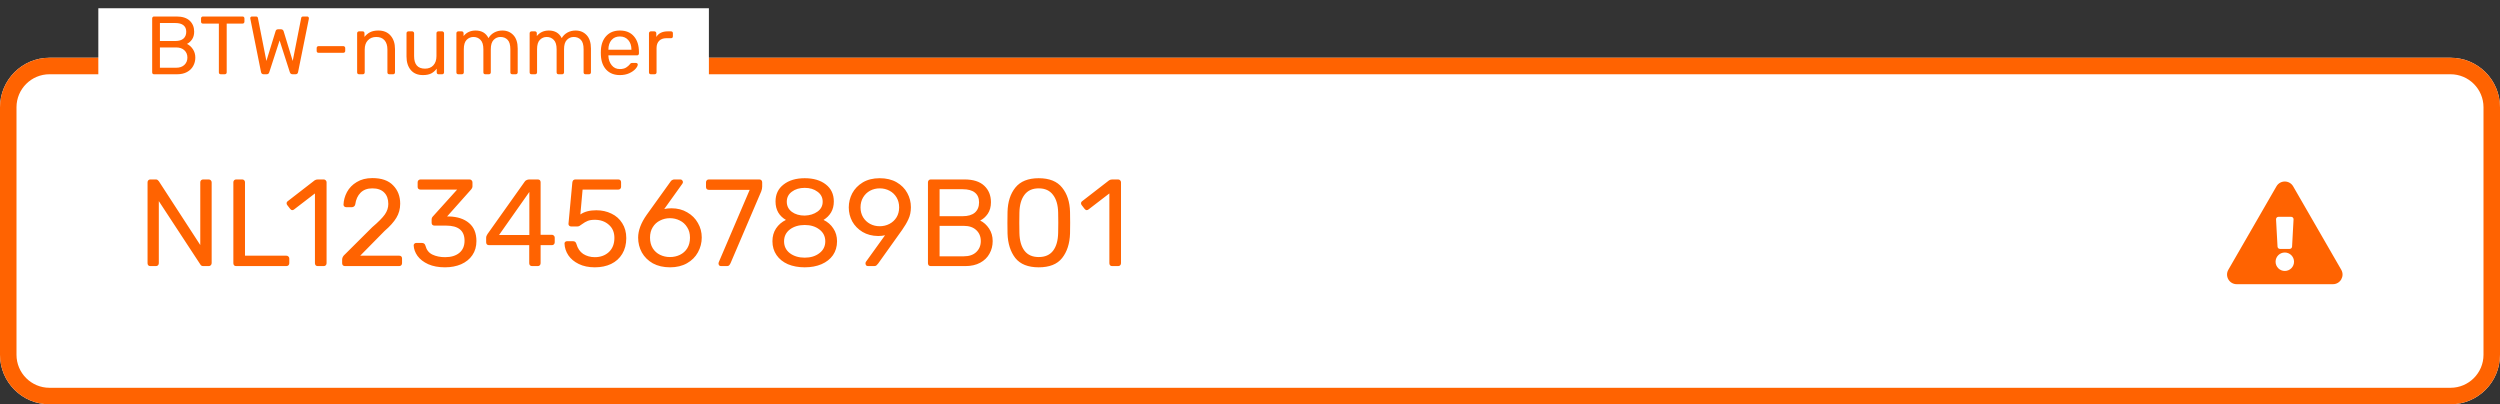
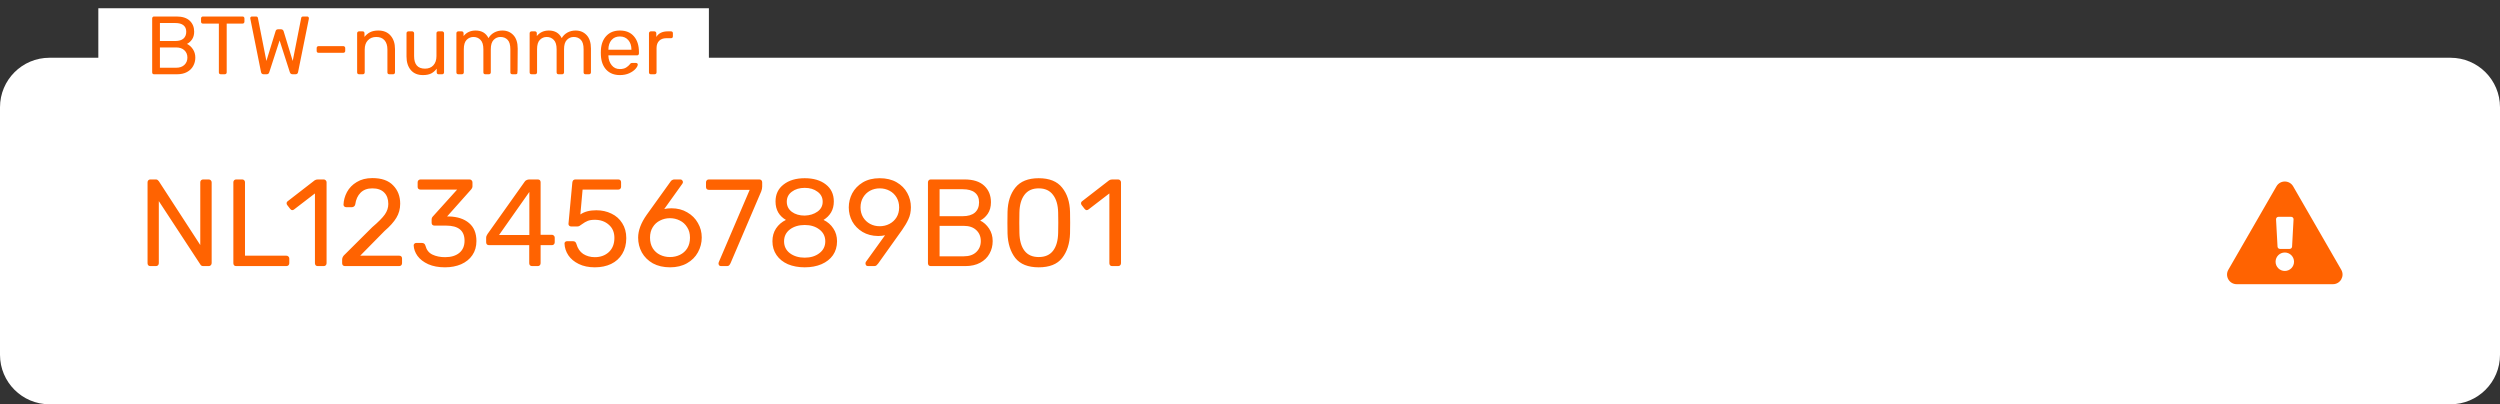
<svg xmlns="http://www.w3.org/2000/svg" width="303" height="49" viewBox="0 0 303 49" fill="none">
  <rect x="0" y="0" width="303" height="49" fill="#333333" stroke="none" />
  <path d="M297 7H6C2.686 7 0 9.686 0 13V43C0 46.314 2.686 49 6 49H297C300.314 49 303 46.314 303 43V13C303 9.686 300.314 7 297 7Z" fill="white" />
-   <path d="M297 8H6C3.239 8 1 10.239 1 13V43C1 45.761 3.239 48 6 48H297C299.761 48 302 45.761 302 43V13C302 10.239 299.761 8 297 8Z" stroke="#FF6301" stroke-width="2" />
  <path d="M18.213 32.249C18.113 32.249 18.033 32.219 17.973 32.159C17.913 32.089 17.883 32.004 17.883 31.904V22.109C17.883 21.999 17.913 21.914 17.973 21.854C18.033 21.784 18.113 21.749 18.213 21.749H18.873C18.973 21.749 19.048 21.769 19.098 21.809C19.148 21.849 19.198 21.899 19.248 21.959L24.273 29.699V22.109C24.273 21.999 24.303 21.914 24.363 21.854C24.433 21.784 24.518 21.749 24.618 21.749H25.293C25.403 21.749 25.488 21.784 25.548 21.854C25.618 21.914 25.653 21.999 25.653 22.109V31.889C25.653 31.989 25.618 32.074 25.548 32.144C25.488 32.214 25.408 32.249 25.308 32.249H24.633C24.463 32.249 24.343 32.179 24.273 32.039L19.248 24.374V31.904C19.248 32.004 19.213 32.089 19.143 32.159C19.083 32.219 19.003 32.249 18.903 32.249H18.213ZM28.613 32.249C28.513 32.249 28.433 32.219 28.373 32.159C28.313 32.089 28.283 32.004 28.283 31.904V22.094C28.283 21.994 28.313 21.914 28.373 21.854C28.433 21.784 28.513 21.749 28.613 21.749H29.363C29.463 21.749 29.543 21.784 29.603 21.854C29.663 21.914 29.693 21.994 29.693 22.094V30.989H34.703C34.813 30.989 34.898 31.024 34.958 31.094C35.028 31.154 35.063 31.234 35.063 31.334V31.904C35.063 32.004 35.028 32.089 34.958 32.159C34.888 32.219 34.803 32.249 34.703 32.249H28.613ZM38.501 32.249C38.401 32.249 38.321 32.219 38.261 32.159C38.201 32.089 38.171 32.004 38.171 31.904V23.444L35.651 25.379C35.581 25.439 35.506 25.469 35.426 25.469C35.336 25.469 35.251 25.419 35.171 25.319L34.811 24.854C34.761 24.784 34.736 24.714 34.736 24.644C34.736 24.534 34.786 24.444 34.886 24.374L38.141 21.854C38.251 21.784 38.381 21.749 38.531 21.749H39.236C39.336 21.749 39.416 21.784 39.476 21.854C39.546 21.914 39.581 21.994 39.581 22.094V31.904C39.581 32.004 39.546 32.089 39.476 32.159C39.416 32.219 39.336 32.249 39.236 32.249H38.501ZM41.813 32.249C41.713 32.249 41.628 32.219 41.558 32.159C41.498 32.089 41.468 32.004 41.468 31.904V31.454C41.468 31.224 41.593 31.004 41.843 30.794L45.113 27.539C45.853 26.909 46.363 26.394 46.643 25.994C46.923 25.594 47.063 25.169 47.063 24.719C47.063 24.129 46.898 23.669 46.568 23.339C46.238 22.999 45.758 22.829 45.128 22.829C44.528 22.829 44.053 23.004 43.703 23.354C43.353 23.704 43.138 24.174 43.058 24.764C43.038 24.874 42.988 24.959 42.908 25.019C42.828 25.079 42.748 25.109 42.668 25.109H41.948C41.858 25.109 41.783 25.079 41.723 25.019C41.663 24.959 41.633 24.889 41.633 24.809C41.653 24.279 41.793 23.769 42.053 23.279C42.323 22.779 42.718 22.374 43.238 22.064C43.758 21.744 44.388 21.584 45.128 21.584C46.248 21.584 47.088 21.879 47.648 22.469C48.218 23.049 48.503 23.789 48.503 24.689C48.503 25.319 48.348 25.889 48.038 26.399C47.738 26.899 47.263 27.429 46.613 27.989L43.658 30.989H48.383C48.493 30.989 48.578 31.019 48.638 31.079C48.698 31.139 48.728 31.224 48.728 31.334V31.904C48.728 32.004 48.693 32.089 48.623 32.159C48.563 32.219 48.483 32.249 48.383 32.249H41.813ZM53.933 32.399C53.153 32.399 52.478 32.274 51.908 32.024C51.338 31.764 50.903 31.429 50.603 31.019C50.313 30.609 50.158 30.184 50.138 29.744C50.138 29.654 50.168 29.584 50.228 29.534C50.288 29.474 50.363 29.444 50.453 29.444H51.128C51.238 29.444 51.328 29.469 51.398 29.519C51.468 29.559 51.523 29.644 51.563 29.774C51.693 30.284 51.973 30.644 52.403 30.854C52.843 31.064 53.358 31.169 53.948 31.169C54.668 31.169 55.238 30.999 55.658 30.659C56.088 30.309 56.303 29.814 56.303 29.174C56.303 27.954 55.558 27.344 54.068 27.344H52.658C52.558 27.344 52.473 27.314 52.403 27.254C52.343 27.184 52.313 27.099 52.313 26.999V26.609C52.313 26.459 52.368 26.329 52.478 26.219L55.403 22.979H50.963C50.863 22.979 50.778 22.949 50.708 22.889C50.648 22.829 50.618 22.749 50.618 22.649V22.109C50.618 21.999 50.648 21.914 50.708 21.854C50.778 21.784 50.863 21.749 50.963 21.749H56.903C57.013 21.749 57.098 21.784 57.158 21.854C57.228 21.914 57.263 21.999 57.263 22.109V22.604C57.263 22.714 57.213 22.829 57.113 22.949L54.188 26.234H54.428C55.448 26.264 56.253 26.529 56.843 27.029C57.443 27.529 57.743 28.259 57.743 29.219C57.743 29.879 57.578 30.449 57.248 30.929C56.928 31.399 56.478 31.764 55.898 32.024C55.318 32.274 54.663 32.399 53.933 32.399ZM64.487 32.249C64.388 32.249 64.302 32.219 64.233 32.159C64.172 32.089 64.142 32.004 64.142 31.904V29.714H59.267C59.167 29.714 59.083 29.684 59.013 29.624C58.953 29.554 58.922 29.469 58.922 29.369V28.814C58.922 28.674 58.977 28.524 59.087 28.364L63.602 22.004C63.653 21.924 63.727 21.864 63.828 21.824C63.928 21.774 64.037 21.749 64.157 21.749H65.177C65.287 21.749 65.373 21.779 65.433 21.839C65.493 21.899 65.522 21.984 65.522 22.094V28.454H66.888C66.987 28.454 67.067 28.489 67.127 28.559C67.198 28.619 67.233 28.699 67.233 28.799V29.369C67.233 29.469 67.198 29.554 67.127 29.624C67.067 29.684 66.987 29.714 66.888 29.714H65.522V31.904C65.522 32.004 65.487 32.089 65.418 32.159C65.358 32.219 65.278 32.249 65.177 32.249H64.487ZM60.483 28.484H64.157V23.264L60.483 28.484ZM72.095 32.399C71.345 32.399 70.695 32.264 70.145 31.994C69.595 31.724 69.175 31.374 68.885 30.944C68.595 30.504 68.44 30.034 68.42 29.534V29.504C68.42 29.424 68.45 29.359 68.51 29.309C68.57 29.259 68.64 29.234 68.72 29.234H69.455C69.665 29.234 69.8 29.344 69.86 29.564C70.01 30.104 70.285 30.509 70.685 30.779C71.095 31.039 71.565 31.169 72.095 31.169C72.775 31.169 73.34 30.964 73.79 30.554C74.24 30.134 74.465 29.559 74.465 28.829C74.465 28.159 74.24 27.629 73.79 27.239C73.34 26.839 72.775 26.639 72.095 26.639C71.735 26.639 71.445 26.684 71.225 26.774C71.005 26.864 70.78 26.994 70.55 27.164C70.42 27.264 70.31 27.339 70.22 27.389C70.14 27.429 70.05 27.449 69.95 27.449H69.23C69.14 27.449 69.06 27.419 68.99 27.359C68.92 27.289 68.89 27.209 68.9 27.119L69.365 22.124C69.395 21.874 69.52 21.749 69.74 21.749H74.93C75.04 21.749 75.125 21.779 75.185 21.839C75.245 21.899 75.275 21.984 75.275 22.094V22.649C75.275 22.749 75.24 22.829 75.17 22.889C75.11 22.949 75.03 22.979 74.93 22.979H70.61L70.34 25.994C70.82 25.654 71.465 25.484 72.275 25.484C72.945 25.484 73.555 25.619 74.105 25.889C74.655 26.149 75.09 26.534 75.41 27.044C75.74 27.554 75.905 28.159 75.905 28.859C75.905 29.599 75.74 30.239 75.41 30.779C75.09 31.309 74.64 31.714 74.06 31.994C73.49 32.264 72.835 32.399 72.095 32.399ZM81.212 32.399C80.412 32.399 79.717 32.239 79.127 31.919C78.547 31.589 78.102 31.149 77.792 30.599C77.492 30.049 77.342 29.449 77.342 28.799C77.342 27.939 77.687 27.019 78.377 26.039L81.242 22.049C81.252 22.039 81.277 22.004 81.317 21.944C81.367 21.884 81.427 21.839 81.497 21.809C81.567 21.769 81.647 21.749 81.737 21.749H82.472C82.562 21.749 82.632 21.784 82.682 21.854C82.742 21.914 82.772 21.989 82.772 22.079C82.772 22.129 82.747 22.194 82.697 22.274L80.507 25.334C80.767 25.274 81.057 25.244 81.377 25.244C82.107 25.244 82.747 25.409 83.297 25.739C83.857 26.059 84.287 26.489 84.587 27.029C84.897 27.559 85.052 28.144 85.052 28.784C85.052 29.424 84.897 30.024 84.587 30.584C84.287 31.134 83.847 31.574 83.267 31.904C82.687 32.234 82.002 32.399 81.212 32.399ZM81.197 31.154C81.637 31.154 82.042 31.064 82.412 30.884C82.782 30.704 83.077 30.439 83.297 30.089C83.517 29.729 83.627 29.299 83.627 28.799C83.627 28.309 83.512 27.889 83.282 27.539C83.062 27.179 82.767 26.909 82.397 26.729C82.027 26.539 81.627 26.444 81.197 26.444C80.767 26.444 80.367 26.539 79.997 26.729C79.627 26.909 79.332 27.179 79.112 27.539C78.892 27.889 78.782 28.309 78.782 28.799C78.782 29.299 78.892 29.729 79.112 30.089C79.332 30.439 79.627 30.704 79.997 30.884C80.367 31.064 80.767 31.154 81.197 31.154ZM87.382 32.249C87.292 32.249 87.217 32.219 87.157 32.159C87.107 32.089 87.082 32.009 87.082 31.919L87.112 31.784L90.862 23.009H85.912C85.812 23.009 85.727 22.979 85.657 22.919C85.597 22.849 85.567 22.764 85.567 22.664V22.109C85.567 21.999 85.597 21.914 85.657 21.854C85.717 21.784 85.802 21.749 85.912 21.749H92.032C92.142 21.749 92.227 21.784 92.287 21.854C92.347 21.914 92.377 21.999 92.377 22.109V22.619C92.377 22.799 92.337 22.994 92.257 23.204L88.552 31.874C88.502 31.984 88.447 32.074 88.387 32.144C88.327 32.214 88.242 32.249 88.132 32.249H87.382ZM97.534 32.399C96.774 32.399 96.094 32.274 95.494 32.024C94.904 31.764 94.444 31.394 94.114 30.914C93.784 30.434 93.619 29.874 93.619 29.234C93.619 28.644 93.764 28.129 94.054 27.689C94.354 27.239 94.754 26.894 95.254 26.654C94.854 26.424 94.544 26.124 94.324 25.754C94.104 25.374 93.994 24.929 93.994 24.419C93.994 23.549 94.319 22.864 94.969 22.364C95.619 21.854 96.474 21.599 97.534 21.599C98.594 21.599 99.444 21.849 100.084 22.349C100.734 22.849 101.059 23.539 101.059 24.419C101.059 24.919 100.949 25.359 100.729 25.739C100.509 26.109 100.204 26.414 99.814 26.654C100.314 26.894 100.709 27.239 100.999 27.689C101.299 28.129 101.449 28.649 101.449 29.249C101.449 29.889 101.284 30.449 100.954 30.929C100.624 31.399 100.159 31.764 99.559 32.024C98.969 32.274 98.294 32.399 97.534 32.399ZM97.534 26.129C98.144 26.109 98.659 25.949 99.079 25.649C99.499 25.349 99.709 24.949 99.709 24.449C99.709 23.939 99.499 23.534 99.079 23.234C98.669 22.924 98.154 22.769 97.534 22.769C96.904 22.769 96.384 22.924 95.974 23.234C95.564 23.534 95.359 23.939 95.359 24.449C95.359 24.959 95.564 25.369 95.974 25.679C96.384 25.979 96.904 26.129 97.534 26.129ZM97.534 31.229C98.244 31.229 98.834 31.049 99.304 30.689C99.784 30.329 100.024 29.849 100.024 29.249C100.024 28.649 99.784 28.169 99.304 27.809C98.834 27.449 98.244 27.269 97.534 27.269C96.814 27.269 96.214 27.449 95.734 27.809C95.264 28.169 95.029 28.649 95.029 29.249C95.029 29.849 95.264 30.329 95.734 30.689C96.214 31.049 96.814 31.229 97.534 31.229ZM105.196 32.249C105.106 32.249 105.031 32.219 104.971 32.159C104.921 32.089 104.896 32.009 104.896 31.919C104.896 31.849 104.916 31.784 104.956 31.724L107.266 28.514C107.026 28.574 106.746 28.604 106.426 28.604C105.706 28.594 105.076 28.429 104.536 28.109C103.996 27.779 103.581 27.354 103.291 26.834C103.011 26.304 102.871 25.739 102.871 25.139C102.871 24.539 103.011 23.969 103.291 23.429C103.581 22.889 104.006 22.449 104.566 22.109C105.136 21.769 105.821 21.599 106.621 21.599C107.421 21.599 108.106 21.764 108.676 22.094C109.246 22.424 109.676 22.859 109.966 23.399C110.256 23.929 110.401 24.499 110.401 25.109C110.401 25.659 110.301 26.144 110.101 26.564C109.911 26.984 109.656 27.419 109.336 27.869L106.426 31.949C106.356 32.039 106.286 32.114 106.216 32.174C106.156 32.224 106.066 32.249 105.946 32.249H105.196ZM106.621 27.419C107.051 27.419 107.446 27.324 107.806 27.134C108.166 26.944 108.451 26.679 108.661 26.339C108.871 25.989 108.976 25.589 108.976 25.139C108.976 24.679 108.871 24.274 108.661 23.924C108.451 23.574 108.166 23.304 107.806 23.114C107.446 22.924 107.051 22.829 106.621 22.829C106.201 22.829 105.811 22.924 105.451 23.114C105.101 23.304 104.821 23.574 104.611 23.924C104.401 24.274 104.296 24.679 104.296 25.139C104.296 25.589 104.401 25.989 104.611 26.339C104.821 26.679 105.101 26.944 105.451 27.134C105.801 27.324 106.191 27.419 106.621 27.419ZM112.798 32.249C112.698 32.249 112.618 32.219 112.558 32.159C112.498 32.089 112.468 32.004 112.468 31.904V22.109C112.468 21.999 112.498 21.914 112.558 21.854C112.618 21.784 112.698 21.749 112.798 21.749H116.893C117.953 21.749 118.753 22.004 119.293 22.514C119.833 23.024 120.103 23.689 120.103 24.509C120.103 25.069 119.973 25.539 119.713 25.919C119.453 26.289 119.148 26.559 118.798 26.729C119.228 26.939 119.588 27.264 119.878 27.704C120.168 28.144 120.313 28.649 120.313 29.219C120.313 29.779 120.183 30.289 119.923 30.749C119.673 31.209 119.298 31.574 118.798 31.844C118.298 32.114 117.703 32.249 117.013 32.249H112.798ZM116.668 26.204C117.318 26.204 117.813 26.059 118.153 25.769C118.493 25.469 118.663 25.054 118.663 24.524C118.663 24.004 118.493 23.609 118.153 23.339C117.823 23.069 117.328 22.934 116.668 22.934H113.878V26.204H116.668ZM116.818 31.064C117.458 31.064 117.958 30.894 118.318 30.554C118.688 30.204 118.873 29.759 118.873 29.219C118.873 28.669 118.688 28.224 118.318 27.884C117.958 27.544 117.458 27.374 116.818 27.374H113.878V31.064H116.818ZM125.893 32.399C124.603 32.399 123.658 32.024 123.058 31.274C122.468 30.514 122.153 29.524 122.113 28.304L122.098 27.014L122.113 25.679C122.143 24.469 122.458 23.489 123.058 22.739C123.668 21.979 124.613 21.599 125.893 21.599C127.183 21.599 128.128 21.979 128.728 22.739C129.338 23.489 129.658 24.469 129.688 25.679C129.698 25.959 129.703 26.404 129.703 27.014C129.703 27.604 129.698 28.034 129.688 28.304C129.648 29.524 129.328 30.514 128.728 31.274C128.138 32.024 127.193 32.399 125.893 32.399ZM125.893 31.154C126.663 31.154 127.243 30.899 127.633 30.389C128.023 29.879 128.228 29.159 128.248 28.229C128.258 27.939 128.263 27.524 128.263 26.984C128.263 26.434 128.258 26.024 128.248 25.754C128.228 24.834 128.018 24.119 127.618 23.609C127.228 23.089 126.653 22.829 125.893 22.829C125.133 22.829 124.558 23.089 124.168 23.609C123.778 24.119 123.573 24.834 123.553 25.754L123.538 26.984L123.553 28.229C123.573 29.159 123.778 29.879 124.168 30.389C124.558 30.899 125.133 31.154 125.893 31.154ZM134.785 32.249C134.685 32.249 134.605 32.219 134.545 32.159C134.485 32.089 134.455 32.004 134.455 31.904V23.444L131.935 25.379C131.865 25.439 131.79 25.469 131.71 25.469C131.62 25.469 131.535 25.419 131.455 25.319L131.095 24.854C131.045 24.784 131.02 24.714 131.02 24.644C131.02 24.534 131.07 24.444 131.17 24.374L134.425 21.854C134.535 21.784 134.665 21.749 134.815 21.749H135.52C135.62 21.749 135.7 21.784 135.76 21.854C135.83 21.914 135.865 21.994 135.865 22.094V31.904C135.865 32.004 135.83 32.089 135.76 32.159C135.7 32.219 135.62 32.249 135.52 32.249H134.785Z" fill="#FF6301" />
  <path d="M85.918 1H11.918V13H85.918V1Z" fill="white" />
-   <path d="M18.663 9C18.596 9 18.543 8.98 18.503 8.94C18.463 8.893 18.443 8.837 18.443 8.77V2.24C18.443 2.167 18.463 2.11 18.503 2.07C18.543 2.023 18.596 2 18.663 2H21.393C22.1 2 22.633 2.17 22.993 2.51C23.353 2.85 23.533 3.293 23.533 3.84C23.533 4.213 23.446 4.527 23.273 4.78C23.1 5.027 22.896 5.207 22.663 5.32C22.95 5.46 23.19 5.677 23.383 5.97C23.576 6.263 23.673 6.6 23.673 6.98C23.673 7.353 23.586 7.693 23.413 8C23.246 8.307 22.996 8.55 22.663 8.73C22.33 8.91 21.933 9 21.473 9H18.663ZM21.243 4.97C21.676 4.97 22.006 4.873 22.233 4.68C22.46 4.48 22.573 4.203 22.573 3.85C22.573 3.503 22.46 3.24 22.233 3.06C22.013 2.88 21.683 2.79 21.243 2.79H19.383V4.97H21.243ZM21.343 8.21C21.77 8.21 22.103 8.097 22.343 7.87C22.59 7.637 22.713 7.34 22.713 6.98C22.713 6.613 22.59 6.317 22.343 6.09C22.103 5.863 21.77 5.75 21.343 5.75H19.383V8.21H21.343ZM26.756 9C26.689 9 26.632 8.98 26.586 8.94C26.546 8.893 26.526 8.837 26.526 8.77V2.86H24.596C24.529 2.86 24.472 2.84 24.426 2.8C24.386 2.753 24.366 2.697 24.366 2.63V2.24C24.366 2.167 24.386 2.11 24.426 2.07C24.472 2.023 24.529 2 24.596 2H29.396C29.469 2 29.526 2.023 29.566 2.07C29.606 2.11 29.626 2.167 29.626 2.24V2.63C29.626 2.697 29.602 2.753 29.556 2.8C29.516 2.84 29.462 2.86 29.396 2.86H27.476V8.77C27.476 8.837 27.452 8.893 27.406 8.94C27.359 8.98 27.302 9 27.236 9H26.756ZM31.947 9C31.78 9 31.677 8.913 31.637 8.74L30.347 2.31L30.327 2.2C30.327 2.147 30.347 2.1 30.387 2.06C30.427 2.02 30.474 2 30.527 2H31.017C31.157 2 31.237 2.057 31.257 2.17L32.287 7.39L33.397 3.79C33.437 3.63 33.541 3.55 33.707 3.55H34.057C34.217 3.55 34.324 3.63 34.377 3.79L35.477 7.39L36.507 2.17C36.527 2.057 36.611 2 36.757 2H37.237C37.291 2 37.337 2.02 37.377 2.06C37.417 2.1 37.437 2.147 37.437 2.2C37.437 2.24 37.434 2.277 37.427 2.31L36.127 8.74C36.094 8.913 35.99 9 35.817 9H35.457C35.291 9 35.181 8.917 35.127 8.75L33.887 4.9L32.637 8.75C32.59 8.917 32.484 9 32.317 9H31.947ZM38.61 6.4C38.543 6.4 38.487 6.38 38.44 6.34C38.4 6.3 38.38 6.247 38.38 6.18V5.82C38.38 5.753 38.4 5.7 38.44 5.66C38.487 5.613 38.543 5.59 38.61 5.59H41.61C41.677 5.59 41.73 5.613 41.77 5.66C41.817 5.7 41.84 5.753 41.84 5.82V6.18C41.84 6.247 41.817 6.3 41.77 6.34C41.73 6.38 41.677 6.4 41.61 6.4H38.61ZM43.514 9C43.447 9 43.39 8.98 43.344 8.94C43.304 8.893 43.284 8.837 43.284 8.77V4.03C43.284 3.963 43.304 3.91 43.344 3.87C43.39 3.823 43.447 3.8 43.514 3.8H43.944C44.017 3.8 44.074 3.82 44.114 3.86C44.154 3.9 44.174 3.957 44.174 4.03V4.47C44.374 4.223 44.604 4.033 44.864 3.9C45.13 3.767 45.46 3.7 45.854 3.7C46.494 3.7 46.99 3.907 47.344 4.32C47.697 4.727 47.874 5.267 47.874 5.94V8.77C47.874 8.837 47.85 8.893 47.804 8.94C47.764 8.98 47.71 9 47.644 9H47.184C47.117 9 47.06 8.98 47.014 8.94C46.974 8.893 46.954 8.837 46.954 8.77V6C46.954 5.52 46.837 5.147 46.604 4.88C46.37 4.613 46.037 4.48 45.604 4.48C45.177 4.48 44.837 4.617 44.584 4.89C44.33 5.157 44.204 5.527 44.204 6V8.77C44.204 8.837 44.18 8.893 44.134 8.94C44.094 8.98 44.04 9 43.974 9H43.514ZM51.259 9.1C50.626 9.1 50.136 8.897 49.789 8.49C49.442 8.077 49.269 7.53 49.269 6.85V4.03C49.269 3.963 49.289 3.91 49.329 3.87C49.376 3.823 49.432 3.8 49.499 3.8H49.959C50.026 3.8 50.079 3.823 50.119 3.87C50.166 3.91 50.189 3.963 50.189 4.03V6.8C50.189 7.813 50.629 8.32 51.509 8.32C51.935 8.32 52.272 8.187 52.519 7.92C52.772 7.647 52.899 7.273 52.899 6.8V4.03C52.899 3.963 52.919 3.91 52.959 3.87C53.005 3.823 53.062 3.8 53.129 3.8H53.589C53.656 3.8 53.709 3.823 53.749 3.87C53.795 3.91 53.819 3.963 53.819 4.03V8.77C53.819 8.837 53.795 8.893 53.749 8.94C53.709 8.98 53.656 9 53.589 9H53.159C53.092 9 53.035 8.98 52.989 8.94C52.949 8.893 52.929 8.837 52.929 8.77V8.32C52.736 8.58 52.509 8.777 52.249 8.91C51.989 9.037 51.659 9.1 51.259 9.1ZM55.545 9C55.478 9 55.422 8.98 55.375 8.94C55.335 8.893 55.315 8.837 55.315 8.77V4.03C55.315 3.963 55.335 3.91 55.375 3.87C55.422 3.823 55.478 3.8 55.545 3.8H55.965C56.032 3.8 56.085 3.823 56.125 3.87C56.165 3.91 56.185 3.963 56.185 4.03V4.37C56.545 3.923 57.032 3.7 57.645 3.7C58.378 3.7 58.898 4.007 59.205 4.62C59.365 4.34 59.592 4.117 59.885 3.95C60.185 3.783 60.518 3.7 60.885 3.7C61.432 3.7 61.878 3.887 62.225 4.26C62.572 4.633 62.745 5.173 62.745 5.88V8.77C62.745 8.837 62.722 8.893 62.675 8.94C62.635 8.98 62.582 9 62.515 9H62.085C62.018 9 61.962 8.98 61.915 8.94C61.875 8.893 61.855 8.837 61.855 8.77V5.97C61.855 5.437 61.745 5.057 61.525 4.83C61.305 4.597 61.015 4.48 60.655 4.48C60.335 4.48 60.058 4.6 59.825 4.84C59.598 5.073 59.485 5.45 59.485 5.97V8.77C59.485 8.837 59.462 8.893 59.415 8.94C59.375 8.98 59.322 9 59.255 9H58.815C58.748 9 58.692 8.98 58.645 8.94C58.605 8.893 58.585 8.837 58.585 8.77V5.97C58.585 5.443 58.468 5.063 58.235 4.83C58.008 4.597 57.725 4.48 57.385 4.48C57.065 4.48 56.788 4.597 56.555 4.83C56.328 5.063 56.215 5.44 56.215 5.96V8.77C56.215 8.837 56.192 8.893 56.145 8.94C56.105 8.98 56.052 9 55.985 9H55.545ZM64.422 9C64.355 9 64.299 8.98 64.252 8.94C64.212 8.893 64.192 8.837 64.192 8.77V4.03C64.192 3.963 64.212 3.91 64.252 3.87C64.299 3.823 64.355 3.8 64.422 3.8H64.842C64.909 3.8 64.962 3.823 65.002 3.87C65.042 3.91 65.062 3.963 65.062 4.03V4.37C65.422 3.923 65.909 3.7 66.522 3.7C67.255 3.7 67.775 4.007 68.082 4.62C68.242 4.34 68.469 4.117 68.762 3.95C69.062 3.783 69.395 3.7 69.762 3.7C70.309 3.7 70.755 3.887 71.102 4.26C71.449 4.633 71.622 5.173 71.622 5.88V8.77C71.622 8.837 71.599 8.893 71.552 8.94C71.512 8.98 71.459 9 71.392 9H70.962C70.895 9 70.839 8.98 70.792 8.94C70.752 8.893 70.732 8.837 70.732 8.77V5.97C70.732 5.437 70.622 5.057 70.402 4.83C70.182 4.597 69.892 4.48 69.532 4.48C69.212 4.48 68.935 4.6 68.702 4.84C68.475 5.073 68.362 5.45 68.362 5.97V8.77C68.362 8.837 68.339 8.893 68.292 8.94C68.252 8.98 68.199 9 68.132 9H67.692C67.625 9 67.569 8.98 67.522 8.94C67.482 8.893 67.462 8.837 67.462 8.77V5.97C67.462 5.443 67.345 5.063 67.112 4.83C66.885 4.597 66.602 4.48 66.262 4.48C65.942 4.48 65.665 4.597 65.432 4.83C65.205 5.063 65.092 5.44 65.092 5.96V8.77C65.092 8.837 65.069 8.893 65.022 8.94C64.982 8.98 64.929 9 64.862 9H64.422ZM75.129 9.1C74.449 9.1 73.906 8.89 73.499 8.47C73.092 8.043 72.869 7.463 72.829 6.73L72.819 6.39L72.829 6.06C72.869 5.34 73.092 4.767 73.499 4.34C73.906 3.913 74.449 3.7 75.129 3.7C75.862 3.7 76.429 3.933 76.829 4.4C77.236 4.867 77.439 5.5 77.439 6.3V6.48C77.439 6.547 77.415 6.603 77.369 6.65C77.329 6.69 77.275 6.71 77.209 6.71H73.739V6.8C73.759 7.233 73.892 7.603 74.139 7.91C74.385 8.217 74.712 8.37 75.119 8.37C75.432 8.37 75.686 8.31 75.879 8.19C76.079 8.063 76.229 7.933 76.329 7.8C76.389 7.72 76.436 7.673 76.469 7.66C76.502 7.64 76.559 7.63 76.639 7.63H77.079C77.139 7.63 77.189 7.647 77.229 7.68C77.275 7.713 77.299 7.757 77.299 7.81C77.299 7.957 77.209 8.133 77.029 8.34C76.849 8.547 76.592 8.727 76.259 8.88C75.932 9.027 75.555 9.1 75.129 9.1ZM76.529 6.03V6C76.529 5.533 76.402 5.153 76.149 4.86C75.895 4.567 75.555 4.42 75.129 4.42C74.695 4.42 74.356 4.567 74.109 4.86C73.862 5.153 73.739 5.533 73.739 6V6.03H76.529ZM78.885 9C78.818 9 78.761 8.98 78.715 8.94C78.675 8.893 78.655 8.837 78.655 8.77V4.04C78.655 3.973 78.675 3.917 78.715 3.87C78.761 3.823 78.818 3.8 78.885 3.8H79.305C79.378 3.8 79.435 3.823 79.475 3.87C79.522 3.91 79.545 3.967 79.545 4.04V4.48C79.818 4.027 80.281 3.8 80.935 3.8H81.325C81.398 3.8 81.455 3.82 81.495 3.86C81.535 3.9 81.555 3.957 81.555 4.03V4.4C81.555 4.467 81.535 4.523 81.495 4.57C81.455 4.61 81.398 4.63 81.325 4.63H80.755C80.388 4.63 80.098 4.737 79.885 4.95C79.678 5.163 79.575 5.453 79.575 5.82V8.77C79.575 8.837 79.552 8.893 79.505 8.94C79.458 8.98 79.401 9 79.335 9H78.885Z" fill="#FF6301" />
+   <path d="M18.663 9C18.596 9 18.543 8.98 18.503 8.94C18.463 8.893 18.443 8.837 18.443 8.77V2.24C18.443 2.167 18.463 2.11 18.503 2.07C18.543 2.023 18.596 2 18.663 2H21.393C22.1 2 22.633 2.17 22.993 2.51C23.353 2.85 23.533 3.293 23.533 3.84C23.533 4.213 23.446 4.527 23.273 4.78C23.1 5.027 22.896 5.207 22.663 5.32C22.95 5.46 23.19 5.677 23.383 5.97C23.576 6.263 23.673 6.6 23.673 6.98C23.673 7.353 23.586 7.693 23.413 8C23.246 8.307 22.996 8.55 22.663 8.73C22.33 8.91 21.933 9 21.473 9H18.663ZM21.243 4.97C21.676 4.97 22.006 4.873 22.233 4.68C22.46 4.48 22.573 4.203 22.573 3.85C22.573 3.503 22.46 3.24 22.233 3.06C22.013 2.88 21.683 2.79 21.243 2.79H19.383V4.97H21.243ZM21.343 8.21C21.77 8.21 22.103 8.097 22.343 7.87C22.59 7.637 22.713 7.34 22.713 6.98C22.713 6.613 22.59 6.317 22.343 6.09C22.103 5.863 21.77 5.75 21.343 5.75H19.383V8.21H21.343ZM26.756 9C26.689 9 26.632 8.98 26.586 8.94C26.546 8.893 26.526 8.837 26.526 8.77V2.86H24.596C24.529 2.86 24.472 2.84 24.426 2.8C24.386 2.753 24.366 2.697 24.366 2.63V2.24C24.366 2.167 24.386 2.11 24.426 2.07C24.472 2.023 24.529 2 24.596 2H29.396C29.469 2 29.526 2.023 29.566 2.07C29.606 2.11 29.626 2.167 29.626 2.24V2.63C29.626 2.697 29.602 2.753 29.556 2.8C29.516 2.84 29.462 2.86 29.396 2.86H27.476V8.77C27.476 8.837 27.452 8.893 27.406 8.94C27.359 8.98 27.302 9 27.236 9H26.756ZM31.947 9C31.78 9 31.677 8.913 31.637 8.74L30.347 2.31L30.327 2.2C30.327 2.147 30.347 2.1 30.387 2.06C30.427 2.02 30.474 2 30.527 2H31.017C31.157 2 31.237 2.057 31.257 2.17L32.287 7.39L33.397 3.79C33.437 3.63 33.541 3.55 33.707 3.55H34.057C34.217 3.55 34.324 3.63 34.377 3.79L35.477 7.39L36.507 2.17C36.527 2.057 36.611 2 36.757 2H37.237C37.291 2 37.337 2.02 37.377 2.06C37.417 2.1 37.437 2.147 37.437 2.2C37.437 2.24 37.434 2.277 37.427 2.31L36.127 8.74C36.094 8.913 35.99 9 35.817 9H35.457C35.291 9 35.181 8.917 35.127 8.75L33.887 4.9L32.637 8.75C32.59 8.917 32.484 9 32.317 9H31.947ZM38.61 6.4C38.543 6.4 38.487 6.38 38.44 6.34C38.4 6.3 38.38 6.247 38.38 6.18V5.82C38.38 5.753 38.4 5.7 38.44 5.66C38.487 5.613 38.543 5.59 38.61 5.59H41.61C41.677 5.59 41.73 5.613 41.77 5.66C41.817 5.7 41.84 5.753 41.84 5.82V6.18C41.84 6.247 41.817 6.3 41.77 6.34C41.73 6.38 41.677 6.4 41.61 6.4H38.61ZM43.514 9C43.447 9 43.39 8.98 43.344 8.94C43.304 8.893 43.284 8.837 43.284 8.77V4.03C43.284 3.963 43.304 3.91 43.344 3.87C43.39 3.823 43.447 3.8 43.514 3.8H43.944C44.017 3.8 44.074 3.82 44.114 3.86C44.154 3.9 44.174 3.957 44.174 4.03V4.47C44.374 4.223 44.604 4.033 44.864 3.9C45.13 3.767 45.46 3.7 45.854 3.7C46.494 3.7 46.99 3.907 47.344 4.32C47.697 4.727 47.874 5.267 47.874 5.94V8.77C47.874 8.837 47.85 8.893 47.804 8.94C47.764 8.98 47.71 9 47.644 9H47.184C47.117 9 47.06 8.98 47.014 8.94C46.974 8.893 46.954 8.837 46.954 8.77V6C46.954 5.52 46.837 5.147 46.604 4.88C46.37 4.613 46.037 4.48 45.604 4.48C45.177 4.48 44.837 4.617 44.584 4.89C44.33 5.157 44.204 5.527 44.204 6V8.77C44.204 8.837 44.18 8.893 44.134 8.94C44.094 8.98 44.04 9 43.974 9H43.514ZM51.259 9.1C50.626 9.1 50.136 8.897 49.789 8.49C49.442 8.077 49.269 7.53 49.269 6.85V4.03C49.269 3.963 49.289 3.91 49.329 3.87C49.376 3.823 49.432 3.8 49.499 3.8H49.959C50.026 3.8 50.079 3.823 50.119 3.87C50.166 3.91 50.189 3.963 50.189 4.03V6.8C50.189 7.813 50.629 8.32 51.509 8.32C51.935 8.32 52.272 8.187 52.519 7.92C52.772 7.647 52.899 7.273 52.899 6.8V4.03C52.899 3.963 52.919 3.91 52.959 3.87C53.005 3.823 53.062 3.8 53.129 3.8H53.589C53.656 3.8 53.709 3.823 53.749 3.87C53.795 3.91 53.819 3.963 53.819 4.03V8.77C53.819 8.837 53.795 8.893 53.749 8.94C53.709 8.98 53.656 9 53.589 9H53.159C53.092 9 53.035 8.98 52.989 8.94C52.949 8.893 52.929 8.837 52.929 8.77V8.32C52.736 8.58 52.509 8.777 52.249 8.91C51.989 9.037 51.659 9.1 51.259 9.1ZM55.545 9C55.478 9 55.422 8.98 55.375 8.94C55.335 8.893 55.315 8.837 55.315 8.77V4.03C55.315 3.963 55.335 3.91 55.375 3.87C55.422 3.823 55.478 3.8 55.545 3.8H55.965C56.032 3.8 56.085 3.823 56.125 3.87C56.165 3.91 56.185 3.963 56.185 4.03V4.37C56.545 3.923 57.032 3.7 57.645 3.7C58.378 3.7 58.898 4.007 59.205 4.62C59.365 4.34 59.592 4.117 59.885 3.95C60.185 3.783 60.518 3.7 60.885 3.7C61.432 3.7 61.878 3.887 62.225 4.26C62.572 4.633 62.745 5.173 62.745 5.88C62.745 8.837 62.722 8.893 62.675 8.94C62.635 8.98 62.582 9 62.515 9H62.085C62.018 9 61.962 8.98 61.915 8.94C61.875 8.893 61.855 8.837 61.855 8.77V5.97C61.855 5.437 61.745 5.057 61.525 4.83C61.305 4.597 61.015 4.48 60.655 4.48C60.335 4.48 60.058 4.6 59.825 4.84C59.598 5.073 59.485 5.45 59.485 5.97V8.77C59.485 8.837 59.462 8.893 59.415 8.94C59.375 8.98 59.322 9 59.255 9H58.815C58.748 9 58.692 8.98 58.645 8.94C58.605 8.893 58.585 8.837 58.585 8.77V5.97C58.585 5.443 58.468 5.063 58.235 4.83C58.008 4.597 57.725 4.48 57.385 4.48C57.065 4.48 56.788 4.597 56.555 4.83C56.328 5.063 56.215 5.44 56.215 5.96V8.77C56.215 8.837 56.192 8.893 56.145 8.94C56.105 8.98 56.052 9 55.985 9H55.545ZM64.422 9C64.355 9 64.299 8.98 64.252 8.94C64.212 8.893 64.192 8.837 64.192 8.77V4.03C64.192 3.963 64.212 3.91 64.252 3.87C64.299 3.823 64.355 3.8 64.422 3.8H64.842C64.909 3.8 64.962 3.823 65.002 3.87C65.042 3.91 65.062 3.963 65.062 4.03V4.37C65.422 3.923 65.909 3.7 66.522 3.7C67.255 3.7 67.775 4.007 68.082 4.62C68.242 4.34 68.469 4.117 68.762 3.95C69.062 3.783 69.395 3.7 69.762 3.7C70.309 3.7 70.755 3.887 71.102 4.26C71.449 4.633 71.622 5.173 71.622 5.88V8.77C71.622 8.837 71.599 8.893 71.552 8.94C71.512 8.98 71.459 9 71.392 9H70.962C70.895 9 70.839 8.98 70.792 8.94C70.752 8.893 70.732 8.837 70.732 8.77V5.97C70.732 5.437 70.622 5.057 70.402 4.83C70.182 4.597 69.892 4.48 69.532 4.48C69.212 4.48 68.935 4.6 68.702 4.84C68.475 5.073 68.362 5.45 68.362 5.97V8.77C68.362 8.837 68.339 8.893 68.292 8.94C68.252 8.98 68.199 9 68.132 9H67.692C67.625 9 67.569 8.98 67.522 8.94C67.482 8.893 67.462 8.837 67.462 8.77V5.97C67.462 5.443 67.345 5.063 67.112 4.83C66.885 4.597 66.602 4.48 66.262 4.48C65.942 4.48 65.665 4.597 65.432 4.83C65.205 5.063 65.092 5.44 65.092 5.96V8.77C65.092 8.837 65.069 8.893 65.022 8.94C64.982 8.98 64.929 9 64.862 9H64.422ZM75.129 9.1C74.449 9.1 73.906 8.89 73.499 8.47C73.092 8.043 72.869 7.463 72.829 6.73L72.819 6.39L72.829 6.06C72.869 5.34 73.092 4.767 73.499 4.34C73.906 3.913 74.449 3.7 75.129 3.7C75.862 3.7 76.429 3.933 76.829 4.4C77.236 4.867 77.439 5.5 77.439 6.3V6.48C77.439 6.547 77.415 6.603 77.369 6.65C77.329 6.69 77.275 6.71 77.209 6.71H73.739V6.8C73.759 7.233 73.892 7.603 74.139 7.91C74.385 8.217 74.712 8.37 75.119 8.37C75.432 8.37 75.686 8.31 75.879 8.19C76.079 8.063 76.229 7.933 76.329 7.8C76.389 7.72 76.436 7.673 76.469 7.66C76.502 7.64 76.559 7.63 76.639 7.63H77.079C77.139 7.63 77.189 7.647 77.229 7.68C77.275 7.713 77.299 7.757 77.299 7.81C77.299 7.957 77.209 8.133 77.029 8.34C76.849 8.547 76.592 8.727 76.259 8.88C75.932 9.027 75.555 9.1 75.129 9.1ZM76.529 6.03V6C76.529 5.533 76.402 5.153 76.149 4.86C75.895 4.567 75.555 4.42 75.129 4.42C74.695 4.42 74.356 4.567 74.109 4.86C73.862 5.153 73.739 5.533 73.739 6V6.03H76.529ZM78.885 9C78.818 9 78.761 8.98 78.715 8.94C78.675 8.893 78.655 8.837 78.655 8.77V4.04C78.655 3.973 78.675 3.917 78.715 3.87C78.761 3.823 78.818 3.8 78.885 3.8H79.305C79.378 3.8 79.435 3.823 79.475 3.87C79.522 3.91 79.545 3.967 79.545 4.04V4.48C79.818 4.027 80.281 3.8 80.935 3.8H81.325C81.398 3.8 81.455 3.82 81.495 3.86C81.535 3.9 81.555 3.957 81.555 4.03V4.4C81.555 4.467 81.535 4.523 81.495 4.57C81.455 4.61 81.398 4.63 81.325 4.63H80.755C80.388 4.63 80.098 4.737 79.885 4.95C79.678 5.163 79.575 5.453 79.575 5.82V8.77C79.575 8.837 79.552 8.893 79.505 8.94C79.458 8.98 79.401 9 79.335 9H78.885Z" fill="#FF6301" />
  <g clip-path="url(#clip0_32_2)">
    <path d="M283.76 32.695C284.209 33.472 283.646 34.444 282.75 34.444H271.086C270.188 34.444 269.628 33.471 270.075 32.695L275.907 22.583C276.356 21.805 277.48 21.806 277.929 22.583L283.76 32.695V32.695ZM276.918 30.604C276.3 30.604 275.8 31.105 275.8 31.722C275.8 32.34 276.3 32.84 276.918 32.84C277.535 32.84 278.036 32.34 278.036 31.722C278.036 31.105 277.535 30.604 276.918 30.604ZM275.856 26.585L276.037 29.891C276.045 30.046 276.173 30.167 276.328 30.167H277.508C277.663 30.167 277.791 30.046 277.799 29.891L277.979 26.585C277.989 26.418 277.856 26.278 277.688 26.278H276.148C275.98 26.278 275.847 26.418 275.856 26.585V26.585Z" fill="#FF6301" />
  </g>
  <defs>
    <clipPath id="clip0_32_2">
      <rect width="14" height="12.444" fill="white" transform="translate(269.918 22)" />
    </clipPath>
  </defs>
</svg>